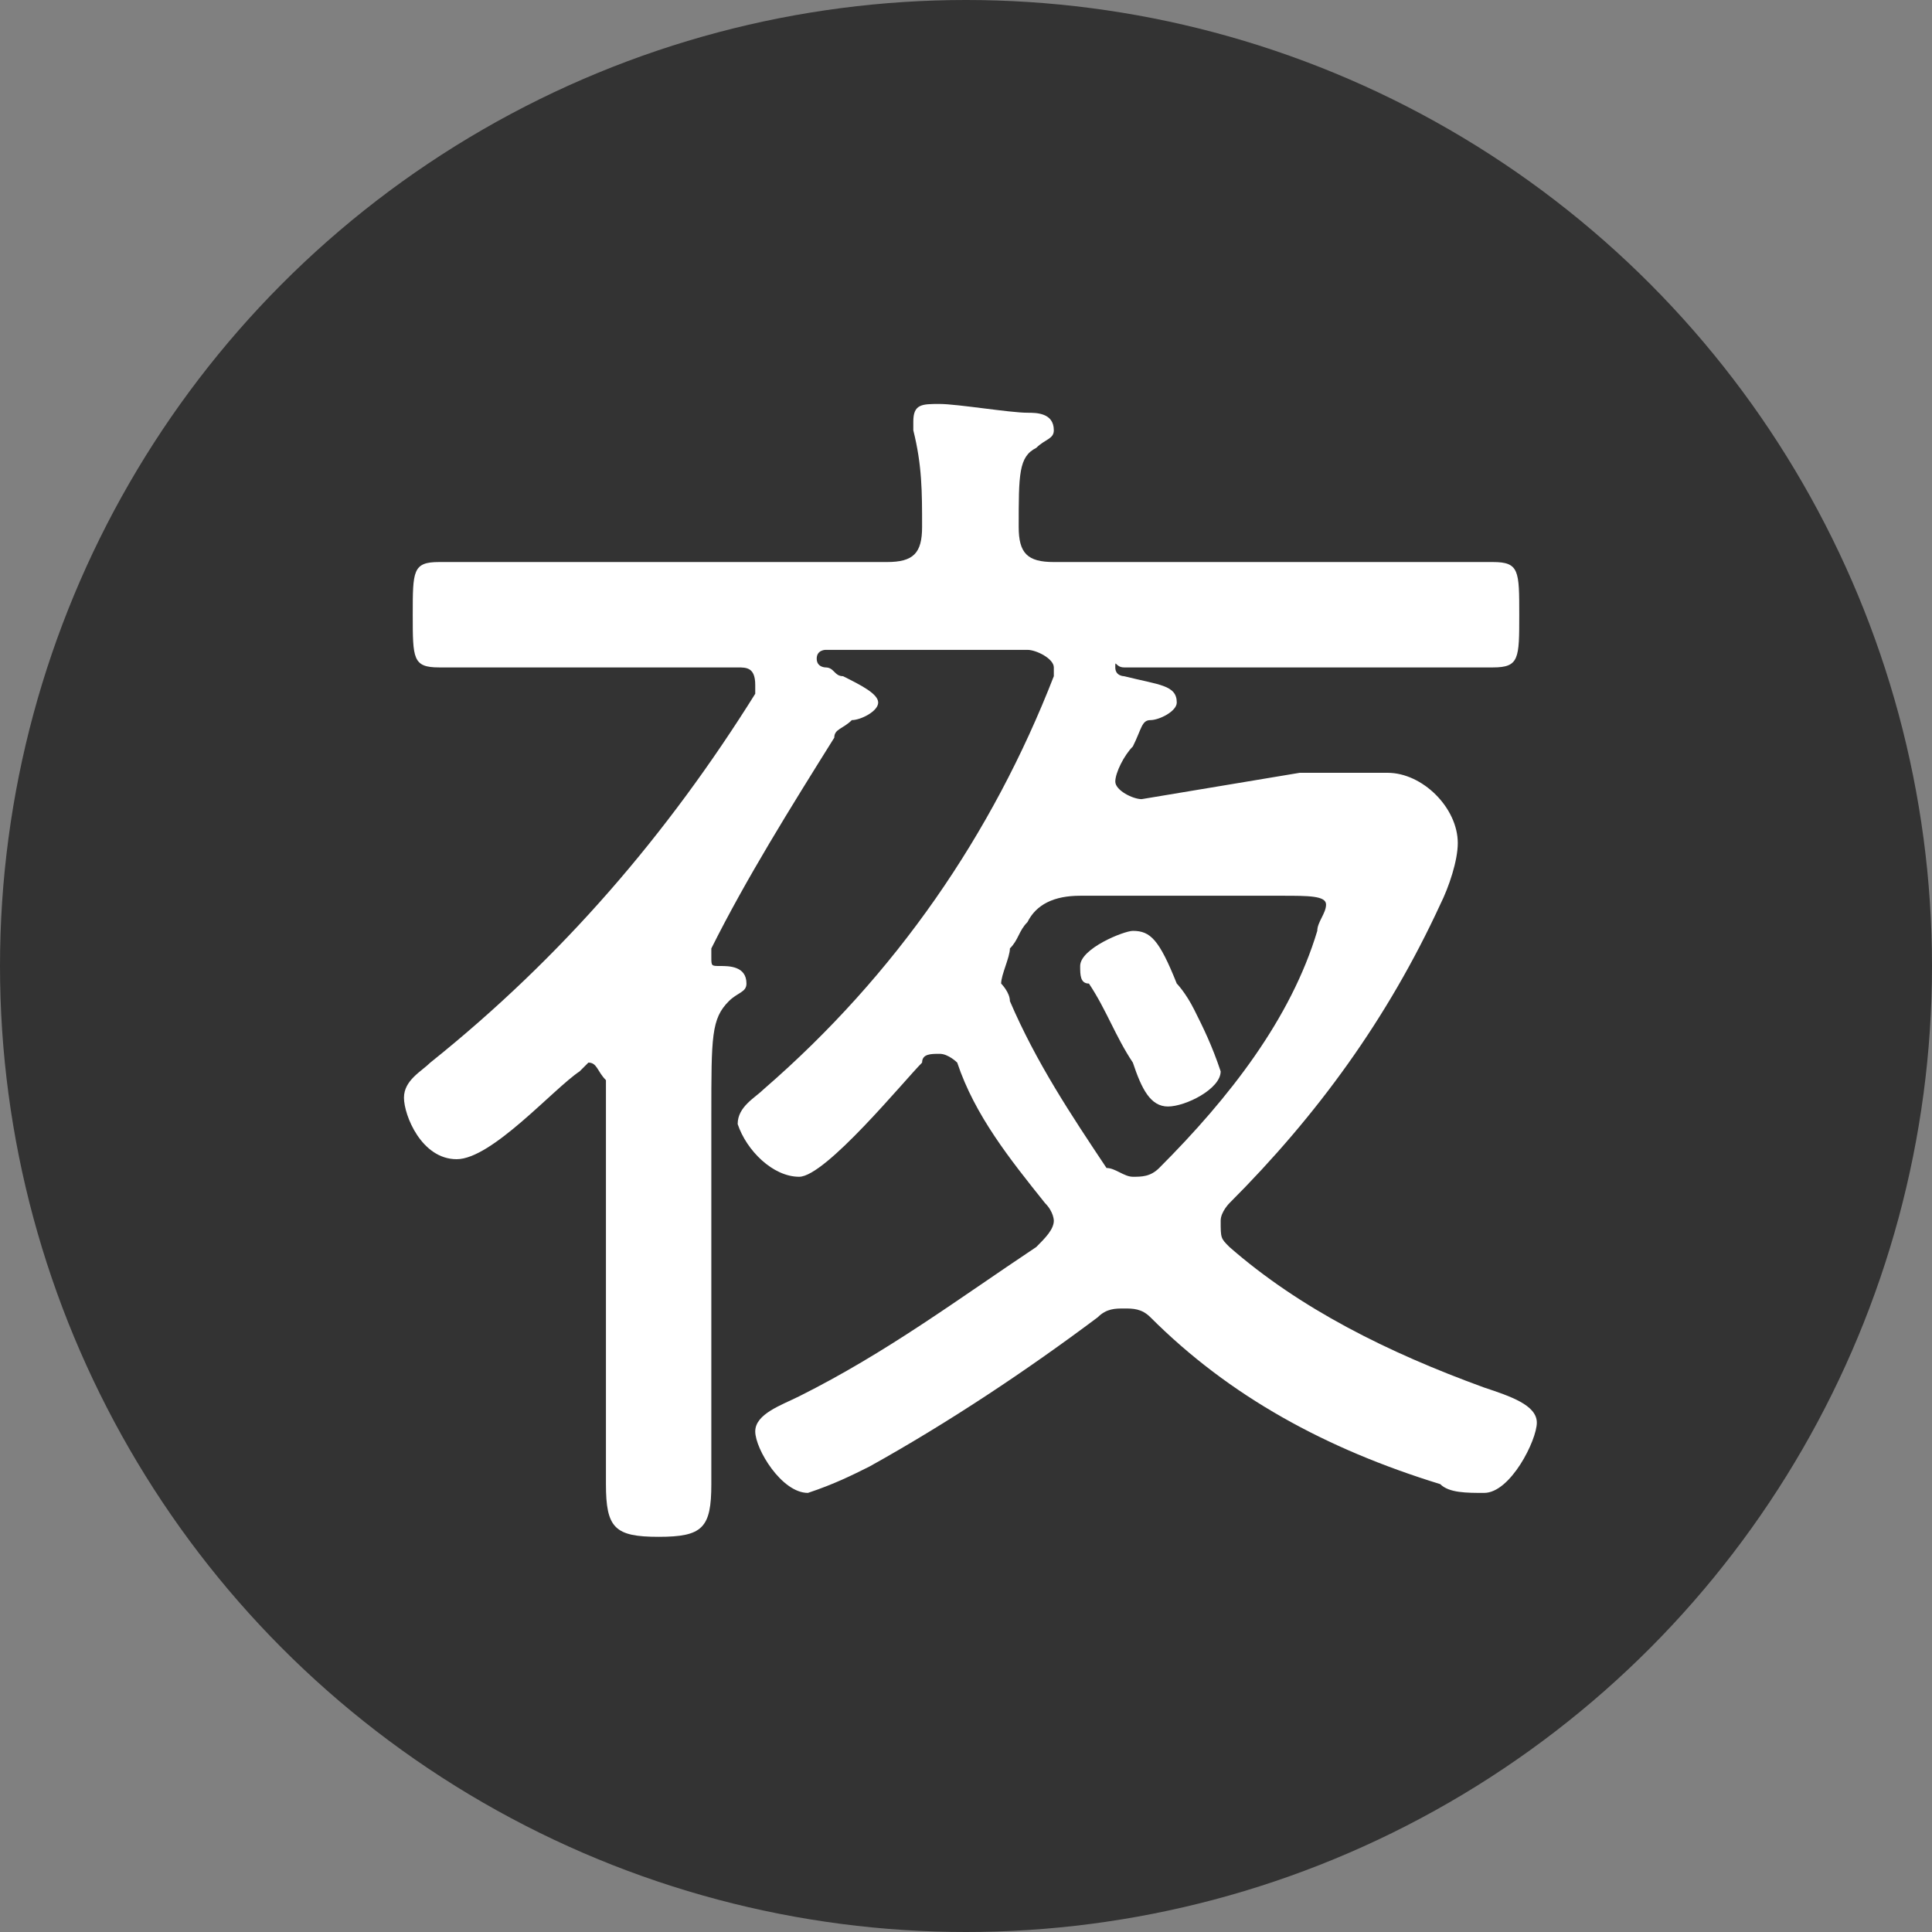
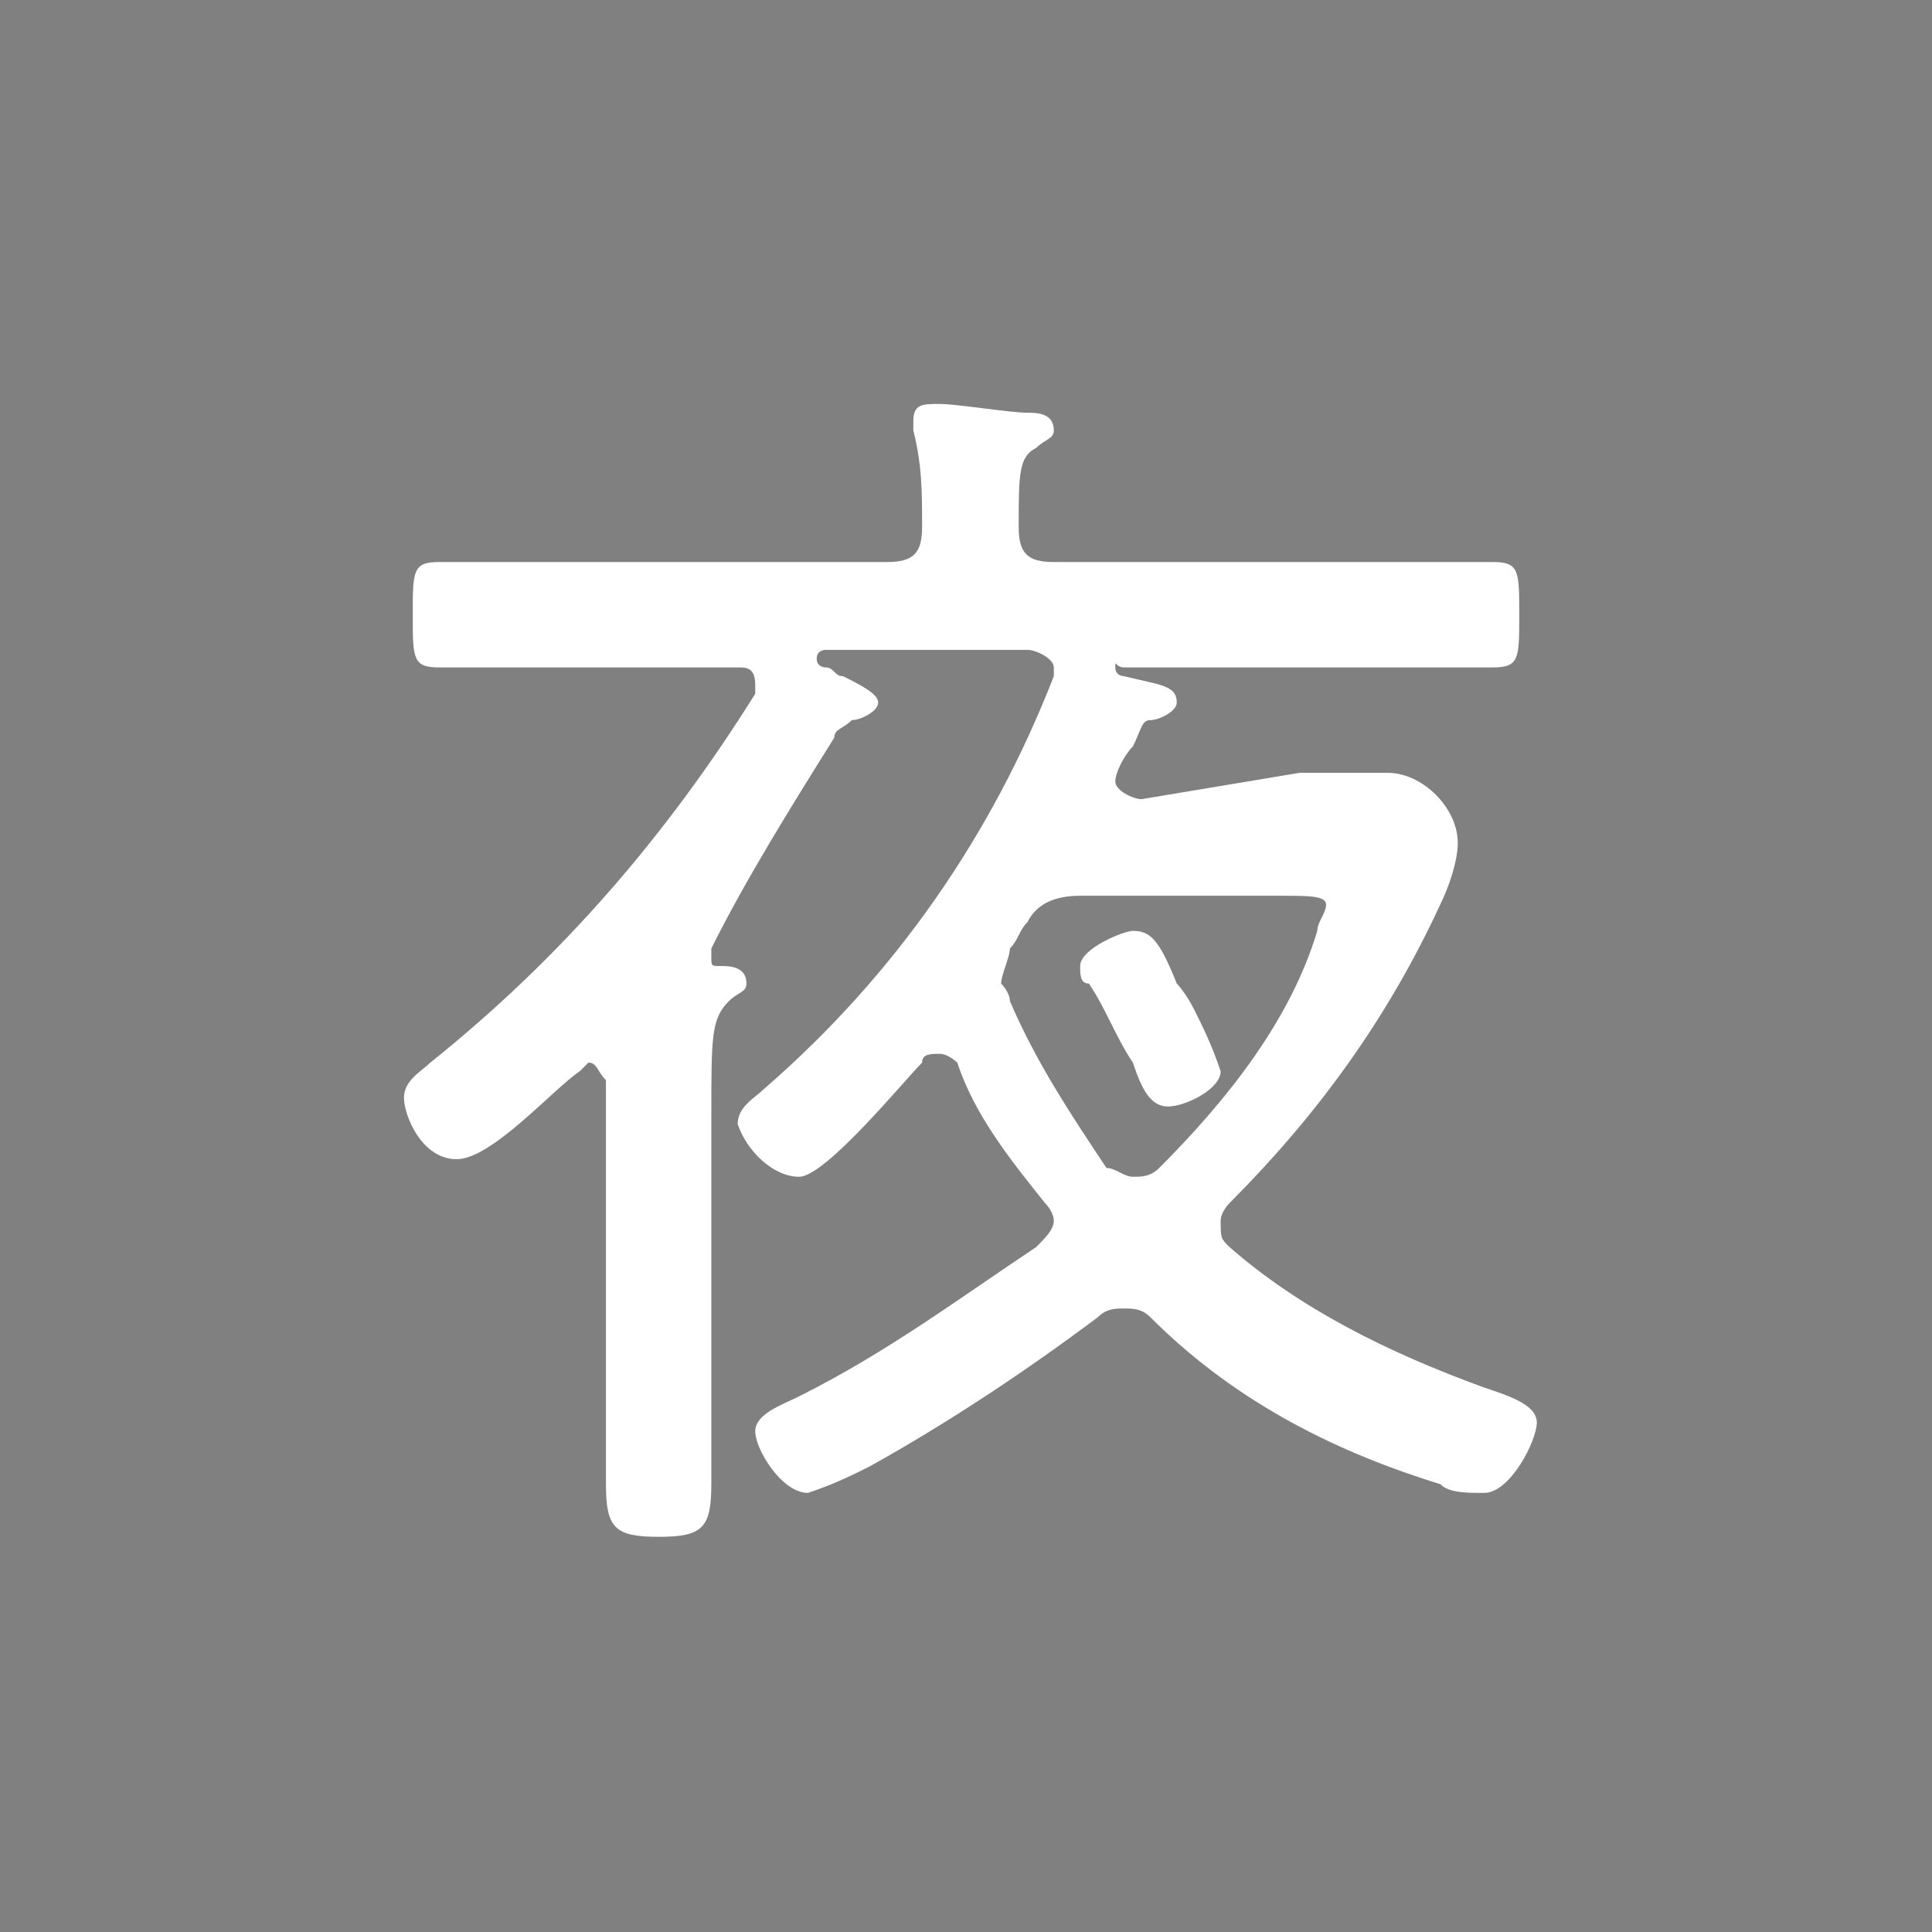
<svg xmlns="http://www.w3.org/2000/svg" version="1.1" id="レイヤー_1" x="0px" y="0px" viewBox="0 0 22 22" style="enable-background:new 0 0 22 22;" xml:space="preserve">
  <rect x="0" y="0" width="22" height="22" fill="#808080" stroke="none" />
  <style type="text/css">
	.st0{fill:#333333;}
	.st1{fill:#FFFFFF;}
</style>
-   <circle id="楕円形_16" class="st0" cx="11" cy="11" r="11" />
  <path id="パス_2495" class="st1" d="M13.2,13.3c-0.1,0.1-0.2,0.1-0.3,0.1c-0.1,0-0.2-0.1-0.3-0.1c-0.4-0.6-0.8-1.2-1.1-1.9  c0-0.1-0.1-0.2-0.1-0.2c0-0.1,0.1-0.3,0.1-0.4c0.1-0.1,0.1-0.2,0.2-0.3c0.1-0.2,0.3-0.3,0.6-0.3h2.3c0.3,0,0.5,0,0.5,0.1  c0,0.1-0.1,0.2-0.1,0.3C14.7,11.6,14,12.5,13.2,13.3z M13,9.1c-0.1,0-0.3-0.1-0.3-0.2c0-0.1,0.1-0.3,0.2-0.4  c0.1-0.2,0.1-0.3,0.2-0.3s0.3-0.1,0.3-0.2c0-0.2-0.2-0.2-0.6-0.3c0,0-0.1,0-0.1-0.1s0,0,0.1,0h2.5c0.6,0,1.1,0,1.7,0  c0.3,0,0.3-0.1,0.3-0.6s0-0.6-0.3-0.6c-0.6,0-1.1,0-1.7,0H12c-0.3,0-0.4-0.1-0.4-0.4c0-0.6,0-0.8,0.2-0.9C11.9,5,12,5,12,4.9  c0-0.2-0.2-0.2-0.3-0.2c-0.2,0-0.8-0.1-1-0.1c-0.2,0-0.3,0-0.3,0.2c0,0,0,0.1,0,0.1c0.1,0.4,0.1,0.7,0.1,1.1c0,0.3-0.1,0.4-0.4,0.4  H6.7c-0.5,0-1.1,0-1.7,0C4.7,6.4,4.7,6.5,4.7,7s0,0.6,0.3,0.6c0.6,0,1.1,0,1.7,0h1.7c0.1,0,0.2,0,0.2,0.2c0,0,0,0.1,0,0.1  c-1,1.6-2.2,3-3.7,4.2c-0.1,0.1-0.3,0.2-0.3,0.4c0,0.2,0.2,0.7,0.6,0.7s1.1-0.8,1.4-1c0,0,0.1-0.1,0.1-0.1c0.1,0,0.1,0.1,0.2,0.2  v3.1c0,0.5,0,1,0,1.5c0,0.5,0.1,0.6,0.6,0.6c0.5,0,0.6-0.1,0.6-0.6c0-0.5,0-1,0-1.5v-2.7c0-0.9,0-1.1,0.2-1.3  c0.1-0.1,0.2-0.1,0.2-0.2c0-0.2-0.2-0.2-0.3-0.2c-0.1,0-0.1,0-0.1-0.1c0,0,0-0.1,0-0.1C8.5,10,9,9.2,9.5,8.4c0-0.1,0.1-0.1,0.2-0.2  c0.1,0,0.3-0.1,0.3-0.2S9.8,7.8,9.6,7.7c-0.1,0-0.1-0.1-0.2-0.1c0,0-0.1,0-0.1-0.1c0-0.1,0.1-0.1,0.1-0.1h2.3c0.1,0,0.3,0.1,0.3,0.2  c0,0,0,0.1,0,0.1c-0.7,1.8-1.8,3.4-3.3,4.7c-0.1,0.1-0.3,0.2-0.3,0.4c0.1,0.3,0.4,0.6,0.7,0.6c0.3,0,1.2-1.1,1.4-1.3  c0-0.1,0.1-0.1,0.2-0.1c0.1,0,0.2,0.1,0.2,0.1c0.2,0.6,0.6,1.1,1,1.6c0.1,0.1,0.1,0.2,0.1,0.2c0,0.1-0.1,0.2-0.2,0.3  c-0.9,0.6-1.7,1.2-2.7,1.7c-0.2,0.1-0.5,0.2-0.5,0.4c0,0.2,0.3,0.7,0.6,0.7c0.3-0.1,0.5-0.2,0.7-0.3c0.9-0.5,1.8-1.1,2.6-1.7  c0.1-0.1,0.2-0.1,0.3-0.1c0.1,0,0.2,0,0.3,0.1c0.9,0.9,2,1.5,3.3,1.9c0.1,0.1,0.3,0.1,0.5,0.1c0.3,0,0.6-0.6,0.6-0.8  s-0.3-0.3-0.6-0.4c-1.1-0.4-2.1-0.9-2.9-1.6c-0.1-0.1-0.1-0.1-0.1-0.3c0-0.1,0.1-0.2,0.1-0.2c1-1,1.8-2.1,2.4-3.4  c0.1-0.2,0.2-0.5,0.2-0.7c0-0.4-0.4-0.8-0.8-0.8c-0.3,0-0.7,0-1,0L13,9.1z M13.4,11.2c-0.2-0.5-0.3-0.6-0.5-0.6  c-0.1,0-0.6,0.2-0.6,0.4c0,0.1,0,0.2,0.1,0.2c0.2,0.3,0.3,0.6,0.5,0.9c0.1,0.3,0.2,0.5,0.4,0.5s0.6-0.2,0.6-0.4  c-0.1-0.3-0.2-0.5-0.3-0.7C13.5,11.3,13.4,11.2,13.4,11.2L13.4,11.2z" />
</svg>